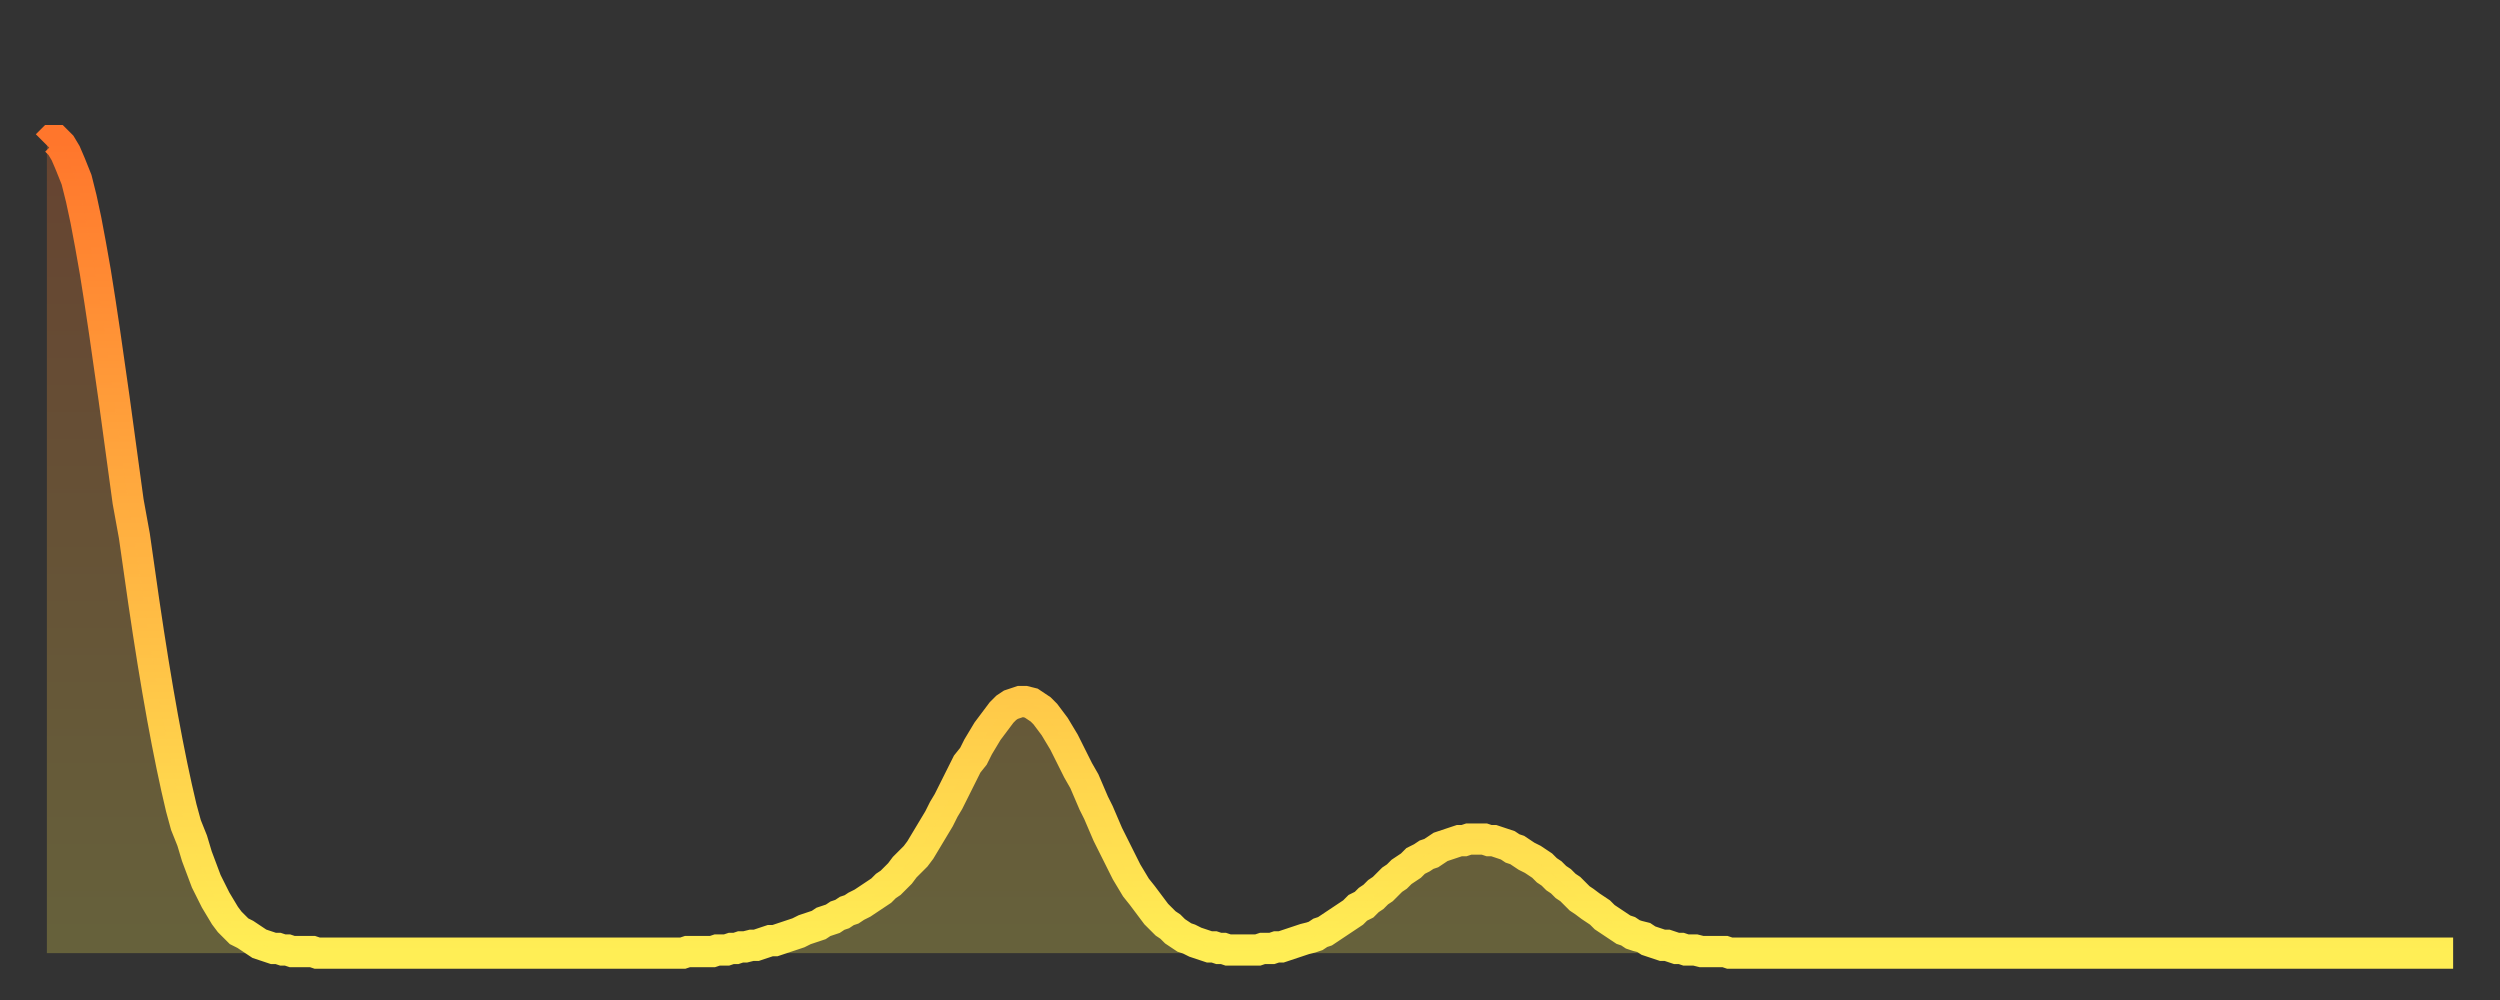
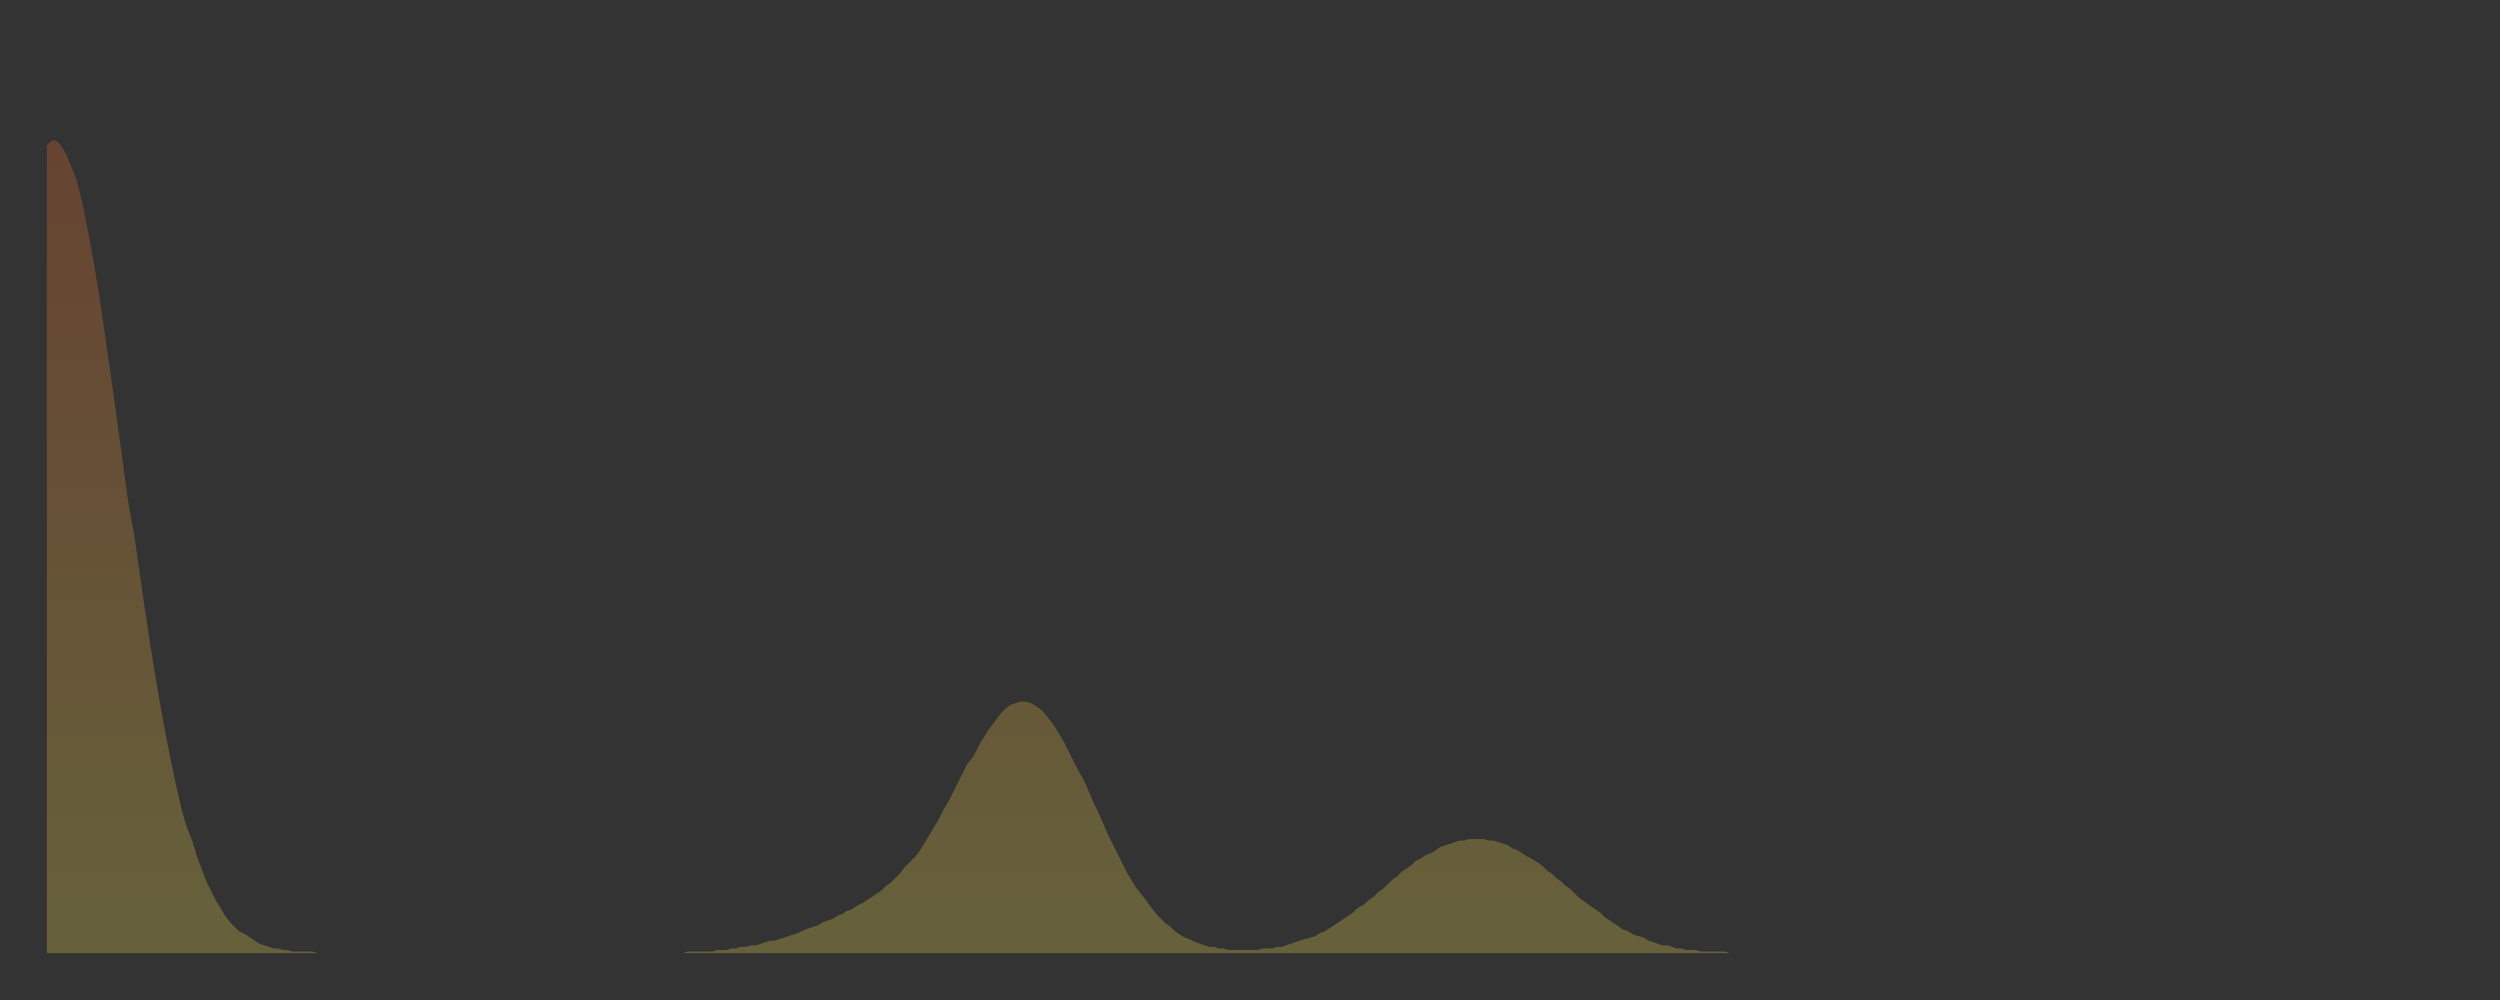
<svg xmlns="http://www.w3.org/2000/svg" baseProfile="full" height="64" version="1.1" width="160">
  <rect width="100%" height="100%" fill="#333333" stroke="none" />
  <defs>
    <linearGradient id="id268878" x1="0" x2="0" y1="0" y2="1">
      <stop offset="0%" stop-color="#ff762c" />
      <stop offset="50%" stop-color="#ffb241" />
      <stop offset="100%" stop-color="#ffee55" />
    </linearGradient>
  </defs>
  <g transform="translate(3,3)">
    <g>
-       <path d="M 0.0 6.3 0.3 6.0 0.6 6.0 0.9 6.3 1.2 6.8 1.5 7.5 1.9 8.5 2.2 9.7 2.5 11.1 2.8 12.7 3.1 14.4 3.4 16.3 3.7 18.3 4.0 20.4 4.3 22.5 4.6 24.7 4.9 26.9 5.2 29.1 5.6 31.3 5.9 33.4 6.2 35.5 6.5 37.5 6.8 39.4 7.1 41.2 7.4 42.9 7.7 44.5 8.0 46.0 8.3 47.4 8.6 48.7 8.9 49.8 9.3 50.8 9.6 51.8 9.9 52.6 10.2 53.4 10.5 54.0 10.8 54.6 11.1 55.1 11.4 55.6 11.7 56.0 12.0 56.3 12.3 56.6 12.7 56.8 13.0 57.0 13.3 57.2 13.6 57.4 13.9 57.5 14.2 57.6 14.5 57.7 14.8 57.7 15.1 57.8 15.4 57.8 15.7 57.9 16.0 57.9 16.4 57.9 16.7 57.9 17.0 57.9 17.3 58.0 17.6 58.0 17.9 58.0 18.2 58.0 18.5 58.0 18.8 58.0 19.1 58.0 19.4 58.0 19.8 58.0 20.1 58.0 20.4 58.0 20.7 58.0 21.0 58.0 21.3 58.0 21.6 58.0 21.9 58.0 22.2 58.0 22.5 58.0 22.8 58.0 23.1 58.0 23.5 58.0 23.8 58.0 24.1 58.0 24.4 58.0 24.7 58.0 25.0 58.0 25.3 58.0 25.6 58.0 25.9 58.0 26.2 58.0 26.5 58.0 26.8 58.0 27.2 58.0 27.5 58.0 27.8 58.0 28.1 58.0 28.4 58.0 28.7 58.0 29.0 58.0 29.3 58.0 29.6 58.0 29.9 58.0 30.2 58.0 30.6 58.0 30.9 58.0 31.2 58.0 31.5 58.0 31.8 58.0 32.1 58.0 32.4 58.0 32.7 58.0 33.0 58.0 33.3 58.0 33.6 58.0 33.9 58.0 34.3 58.0 34.6 58.0 34.9 58.0 35.2 58.0 35.5 58.0 35.8 58.0 36.1 58.0 36.4 58.0 36.7 58.0 37.0 58.0 37.3 58.0 37.7 58.0 38.0 58.0 38.3 58.0 38.6 58.0 38.9 58.0 39.2 58.0 39.5 58.0 39.8 58.0 40.1 58.0 40.4 58.0 40.7 58.0 41.0 57.9 41.4 57.9 41.7 57.9 42.0 57.9 42.3 57.9 42.6 57.9 42.9 57.8 43.2 57.8 43.5 57.8 43.8 57.7 44.1 57.7 44.4 57.6 44.7 57.6 45.1 57.5 45.4 57.5 45.7 57.4 46.0 57.3 46.3 57.2 46.6 57.2 46.9 57.1 47.2 57.0 47.5 56.9 47.8 56.8 48.1 56.7 48.5 56.5 48.8 56.4 49.1 56.3 49.4 56.2 49.7 56.0 50.0 55.9 50.3 55.8 50.6 55.6 50.9 55.5 51.2 55.3 51.5 55.2 51.8 55.0 52.2 54.8 52.5 54.6 52.8 54.4 53.1 54.2 53.4 54.0 53.7 53.7 54.0 53.5 54.3 53.2 54.6 52.9 54.9 52.5 55.2 52.2 55.6 51.8 55.9 51.4 56.2 50.9 56.5 50.4 56.8 49.9 57.1 49.4 57.4 48.8 57.7 48.3 58.0 47.7 58.3 47.1 58.6 46.5 58.9 45.9 59.3 45.4 59.6 44.8 59.9 44.3 60.2 43.8 60.5 43.4 60.8 43.0 61.1 42.6 61.4 42.3 61.7 42.1 62.0 42.0 62.3 41.9 62.6 41.9 63.0 42.0 63.3 42.2 63.6 42.4 63.9 42.7 64.2 43.1 64.5 43.5 64.8 44.0 65.1 44.5 65.4 45.1 65.7 45.7 66.0 46.3 66.4 47.0 66.7 47.7 67.0 48.4 67.3 49.0 67.6 49.7 67.9 50.4 68.2 51.0 68.5 51.6 68.8 52.2 69.1 52.8 69.4 53.3 69.7 53.8 70.1 54.3 70.4 54.7 70.7 55.1 71.0 55.5 71.3 55.8 71.6 56.1 71.9 56.3 72.2 56.6 72.5 56.8 72.8 57.0 73.1 57.1 73.5 57.3 73.8 57.4 74.1 57.5 74.4 57.6 74.7 57.6 75.0 57.7 75.3 57.7 75.6 57.8 75.9 57.8 76.2 57.8 76.5 57.8 76.8 57.8 77.2 57.8 77.5 57.8 77.8 57.7 78.1 57.7 78.4 57.7 78.7 57.6 79.0 57.6 79.3 57.5 79.6 57.4 79.9 57.3 80.2 57.2 80.5 57.1 80.9 57.0 81.2 56.9 81.5 56.7 81.8 56.6 82.1 56.4 82.4 56.2 82.7 56.0 83.0 55.8 83.3 55.6 83.6 55.4 83.9 55.1 84.3 54.9 84.6 54.6 84.9 54.4 85.2 54.1 85.5 53.9 85.8 53.6 86.1 53.3 86.4 53.1 86.7 52.8 87.0 52.6 87.3 52.4 87.6 52.1 88.0 51.9 88.3 51.7 88.6 51.6 88.9 51.4 89.2 51.2 89.5 51.1 89.8 51.0 90.1 50.9 90.4 50.8 90.7 50.8 91.0 50.7 91.4 50.7 91.7 50.7 92.0 50.7 92.3 50.8 92.6 50.8 92.9 50.9 93.2 51.0 93.5 51.1 93.8 51.3 94.1 51.4 94.4 51.6 94.7 51.8 95.1 52.0 95.4 52.2 95.7 52.4 96.0 52.7 96.3 52.9 96.6 53.2 96.9 53.4 97.2 53.7 97.5 53.9 97.8 54.2 98.1 54.5 98.4 54.7 98.8 55.0 99.1 55.2 99.4 55.4 99.7 55.7 100.0 55.9 100.3 56.1 100.6 56.3 100.9 56.5 101.2 56.6 101.5 56.8 101.8 56.9 102.2 57.0 102.5 57.2 102.8 57.3 103.1 57.4 103.4 57.5 103.7 57.5 104.0 57.6 104.3 57.7 104.6 57.7 104.9 57.8 105.2 57.8 105.5 57.8 105.9 57.9 106.2 57.9 106.5 57.9 106.8 57.9 107.1 57.9 107.4 57.9 107.7 58.0 108.0 58.0 108.3 58.0 108.6 58.0 108.9 58.0 109.3 58.0 109.6 58.0 109.9 58.0 110.2 58.0 110.5 58.0 110.8 58.0 111.1 58.0 111.4 58.0 111.7 58.0 112.0 58.0 112.3 58.0 112.6 58.0 113.0 58.0 113.3 58.0 113.6 58.0 113.9 58.0 114.2 58.0 114.5 58.0 114.8 58.0 115.1 58.0 115.4 58.0 115.7 58.0 116.0 58.0 116.3 58.0 116.7 58.0 117.0 58.0 117.3 58.0 117.6 58.0 117.9 58.0 118.2 58.0 118.5 58.0 118.8 58.0 119.1 58.0 119.4 58.0 119.7 58.0 120.1 58.0 120.4 58.0 120.7 58.0 121.0 58.0 121.3 58.0 121.6 58.0 121.9 58.0 122.2 58.0 122.5 58.0 122.8 58.0 123.1 58.0 123.4 58.0 123.8 58.0 124.1 58.0 124.4 58.0 124.7 58.0 125.0 58.0 125.3 58.0 125.6 58.0 125.9 58.0 126.2 58.0 126.5 58.0 126.8 58.0 127.2 58.0 127.5 58.0 127.8 58.0 128.1 58.0 128.4 58.0 128.7 58.0 129.0 58.0 129.3 58.0 129.6 58.0 129.9 58.0 130.2 58.0 130.5 58.0 130.9 58.0 131.2 58.0 131.5 58.0 131.8 58.0 132.1 58.0 132.4 58.0 132.7 58.0 133.0 58.0 133.3 58.0 133.6 58.0 133.9 58.0 134.2 58.0 134.6 58.0 134.9 58.0 135.2 58.0 135.5 58.0 135.8 58.0 136.1 58.0 136.4 58.0 136.7 58.0 137.0 58.0 137.3 58.0 137.6 58.0 138.0 58.0 138.3 58.0 138.6 58.0 138.9 58.0 139.2 58.0 139.5 58.0 139.8 58.0 140.1 58.0 140.4 58.0 140.7 58.0 141.0 58.0 141.3 58.0 141.7 58.0 142.0 58.0 142.3 58.0 142.6 58.0 142.9 58.0 143.2 58.0 143.5 58.0 143.8 58.0 144.1 58.0 144.4 58.0 144.7 58.0 145.1 58.0 145.4 58.0 145.7 58.0 146.0 58.0 146.3 58.0 146.6 58.0 146.9 58.0 147.2 58.0 147.5 58.0 147.8 58.0 148.1 58.0 148.4 58.0 148.8 58.0 149.1 58.0 149.4 58.0 149.7 58.0 150.0 58.0 150.3 58.0 150.6 58.0 150.9 58.0 151.2 58.0 151.5 58.0 151.8 58.0 152.1 58.0 152.5 58.0 152.8 58.0 153.1 58.0 153.4 58.0 153.7 58.0 154.0 58.0" fill="none" id="graph-curve" opacity="1" stroke="url(#id268878)" stroke-width="2" />
      <path d="M 0 58 L 0.0 6.3 0.3 6.0 0.6 6.0 0.9 6.3 1.2 6.8 1.5 7.5 1.9 8.5 2.2 9.7 2.5 11.1 2.8 12.7 3.1 14.4 3.4 16.3 3.7 18.3 4.0 20.4 4.3 22.5 4.6 24.7 4.9 26.9 5.2 29.1 5.6 31.3 5.9 33.4 6.2 35.5 6.5 37.5 6.8 39.4 7.1 41.2 7.4 42.9 7.7 44.5 8.0 46.0 8.3 47.4 8.6 48.7 8.9 49.8 9.3 50.8 9.6 51.8 9.9 52.6 10.2 53.4 10.5 54.0 10.8 54.6 11.1 55.1 11.4 55.6 11.7 56.0 12.0 56.3 12.3 56.6 12.7 56.8 13.0 57.0 13.3 57.2 13.6 57.4 13.9 57.5 14.2 57.6 14.5 57.7 14.8 57.7 15.1 57.8 15.4 57.8 15.7 57.9 16.0 57.9 16.4 57.9 16.7 57.9 17.0 57.9 17.3 58.0 17.6 58.0 17.9 58.0 18.2 58.0 18.5 58.0 18.8 58.0 19.1 58.0 19.4 58.0 19.8 58.0 20.1 58.0 20.4 58.0 20.7 58.0 21.0 58.0 21.3 58.0 21.6 58.0 21.9 58.0 22.2 58.0 22.5 58.0 22.8 58.0 23.1 58.0 23.5 58.0 23.8 58.0 24.1 58.0 24.4 58.0 24.7 58.0 25.0 58.0 25.3 58.0 25.6 58.0 25.9 58.0 26.2 58.0 26.5 58.0 26.8 58.0 27.2 58.0 27.5 58.0 27.8 58.0 28.1 58.0 28.4 58.0 28.7 58.0 29.0 58.0 29.3 58.0 29.6 58.0 29.9 58.0 30.2 58.0 30.6 58.0 30.9 58.0 31.2 58.0 31.5 58.0 31.8 58.0 32.1 58.0 32.4 58.0 32.7 58.0 33.0 58.0 33.3 58.0 33.6 58.0 33.9 58.0 34.3 58.0 34.6 58.0 34.9 58.0 35.2 58.0 35.5 58.0 35.8 58.0 36.1 58.0 36.4 58.0 36.7 58.0 37.0 58.0 37.3 58.0 37.7 58.0 38.0 58.0 38.3 58.0 38.6 58.0 38.9 58.0 39.2 58.0 39.5 58.0 39.8 58.0 40.1 58.0 40.4 58.0 40.7 58.0 41.0 57.9 41.4 57.9 41.7 57.9 42.0 57.9 42.3 57.9 42.6 57.9 42.9 57.8 43.2 57.8 43.5 57.8 43.8 57.7 44.1 57.7 44.4 57.6 44.7 57.6 45.1 57.5 45.4 57.5 45.7 57.4 46.0 57.3 46.3 57.2 46.6 57.2 46.9 57.1 47.2 57.0 47.5 56.9 47.8 56.8 48.1 56.7 48.5 56.5 48.8 56.4 49.1 56.3 49.4 56.2 49.7 56.0 50.0 55.9 50.3 55.8 50.6 55.6 50.9 55.5 51.2 55.3 51.5 55.2 51.8 55.0 52.2 54.8 52.5 54.6 52.8 54.4 53.1 54.2 53.4 54.0 53.7 53.7 54.0 53.5 54.3 53.2 54.6 52.9 54.9 52.5 55.2 52.2 55.6 51.8 55.9 51.4 56.2 50.9 56.5 50.4 56.8 49.9 57.1 49.4 57.4 48.8 57.7 48.3 58.0 47.7 58.3 47.1 58.6 46.5 58.9 45.9 59.3 45.4 59.6 44.8 59.9 44.3 60.2 43.8 60.5 43.4 60.8 43.0 61.1 42.6 61.4 42.3 61.7 42.1 62.0 42.0 62.3 41.9 62.6 41.9 63.0 42.0 63.3 42.2 63.6 42.4 63.9 42.7 64.2 43.1 64.5 43.5 64.8 44.0 65.1 44.5 65.4 45.1 65.7 45.7 66.0 46.3 66.4 47.0 66.7 47.7 67.0 48.4 67.3 49.0 67.6 49.7 67.9 50.4 68.2 51.0 68.5 51.6 68.8 52.2 69.1 52.8 69.4 53.3 69.7 53.8 70.1 54.3 70.4 54.7 70.7 55.1 71.0 55.5 71.3 55.8 71.6 56.1 71.9 56.3 72.2 56.6 72.5 56.8 72.8 57.0 73.1 57.1 73.5 57.3 73.8 57.4 74.1 57.5 74.4 57.6 74.7 57.6 75.0 57.7 75.3 57.7 75.6 57.8 75.9 57.8 76.2 57.8 76.5 57.8 76.8 57.8 77.2 57.8 77.5 57.8 77.8 57.7 78.1 57.7 78.4 57.7 78.7 57.6 79.0 57.6 79.3 57.5 79.6 57.4 79.9 57.3 80.2 57.2 80.5 57.1 80.9 57.0 81.2 56.9 81.5 56.7 81.8 56.6 82.1 56.4 82.4 56.2 82.7 56.0 83.0 55.8 83.3 55.6 83.6 55.4 83.9 55.1 84.3 54.9 84.6 54.6 84.9 54.4 85.2 54.1 85.5 53.9 85.8 53.6 86.1 53.3 86.4 53.1 86.7 52.8 87.0 52.6 87.3 52.4 87.6 52.1 88.0 51.9 88.3 51.7 88.6 51.6 88.9 51.4 89.2 51.2 89.5 51.1 89.8 51.0 90.1 50.9 90.4 50.8 90.7 50.8 91.0 50.7 91.4 50.7 91.7 50.7 92.0 50.7 92.3 50.8 92.6 50.8 92.9 50.9 93.2 51.0 93.5 51.1 93.8 51.3 94.1 51.4 94.4 51.6 94.7 51.8 95.1 52.0 95.4 52.2 95.7 52.4 96.0 52.7 96.3 52.9 96.6 53.2 96.9 53.4 97.2 53.7 97.5 53.9 97.8 54.2 98.1 54.5 98.4 54.7 98.8 55.0 99.1 55.2 99.4 55.4 99.7 55.7 100.0 55.9 100.3 56.1 100.6 56.3 100.9 56.5 101.2 56.6 101.5 56.8 101.8 56.9 102.2 57.0 102.5 57.2 102.8 57.3 103.1 57.4 103.4 57.5 103.7 57.5 104.0 57.6 104.3 57.7 104.6 57.7 104.9 57.8 105.2 57.8 105.5 57.8 105.9 57.9 106.2 57.9 106.5 57.9 106.8 57.9 107.1 57.9 107.4 57.9 107.7 58.0 108.0 58.0 108.3 58.0 108.6 58.0 108.9 58.0 109.3 58.0 109.6 58.0 109.9 58.0 110.2 58.0 110.5 58.0 110.8 58.0 111.1 58.0 111.4 58.0 111.7 58.0 112.0 58.0 112.3 58.0 112.6 58.0 113.0 58.0 113.3 58.0 113.6 58.0 113.9 58.0 114.2 58.0 114.5 58.0 114.8 58.0 115.1 58.0 115.4 58.0 115.7 58.0 116.0 58.0 116.3 58.0 116.7 58.0 117.0 58.0 117.3 58.0 117.6 58.0 117.9 58.0 118.2 58.0 118.5 58.0 118.8 58.0 119.1 58.0 119.4 58.0 119.7 58.0 120.1 58.0 120.4 58.0 120.7 58.0 121.0 58.0 121.3 58.0 121.6 58.0 121.9 58.0 122.2 58.0 122.5 58.0 122.8 58.0 123.1 58.0 123.4 58.0 123.8 58.0 124.1 58.0 124.4 58.0 124.7 58.0 125.0 58.0 125.3 58.0 125.6 58.0 125.9 58.0 126.2 58.0 126.5 58.0 126.8 58.0 127.2 58.0 127.5 58.0 127.8 58.0 128.1 58.0 128.4 58.0 128.7 58.0 129.0 58.0 129.3 58.0 129.6 58.0 129.9 58.0 130.2 58.0 130.5 58.0 130.9 58.0 131.2 58.0 131.5 58.0 131.8 58.0 132.1 58.0 132.4 58.0 132.7 58.0 133.0 58.0 133.3 58.0 133.6 58.0 133.9 58.0 134.2 58.0 134.6 58.0 134.9 58.0 135.2 58.0 135.5 58.0 135.8 58.0 136.1 58.0 136.4 58.0 136.7 58.0 137.0 58.0 137.3 58.0 137.6 58.0 138.0 58.0 138.3 58.0 138.6 58.0 138.9 58.0 139.2 58.0 139.5 58.0 139.8 58.0 140.1 58.0 140.4 58.0 140.7 58.0 141.0 58.0 141.3 58.0 141.7 58.0 142.0 58.0 142.3 58.0 142.6 58.0 142.9 58.0 143.2 58.0 143.5 58.0 143.8 58.0 144.1 58.0 144.4 58.0 144.7 58.0 145.1 58.0 145.4 58.0 145.7 58.0 146.0 58.0 146.3 58.0 146.6 58.0 146.9 58.0 147.2 58.0 147.5 58.0 147.8 58.0 148.1 58.0 148.4 58.0 148.8 58.0 149.1 58.0 149.4 58.0 149.7 58.0 150.0 58.0 150.3 58.0 150.6 58.0 150.9 58.0 151.2 58.0 151.5 58.0 151.8 58.0 152.1 58.0 152.5 58.0 152.8 58.0 153.1 58.0 153.4 58.0 153.7 58.0 154.0 58.0 154 58" fill="url(#id268878)" fill-opacity=".25" id="graph-shadow" />
    </g>
  </g>
</svg>